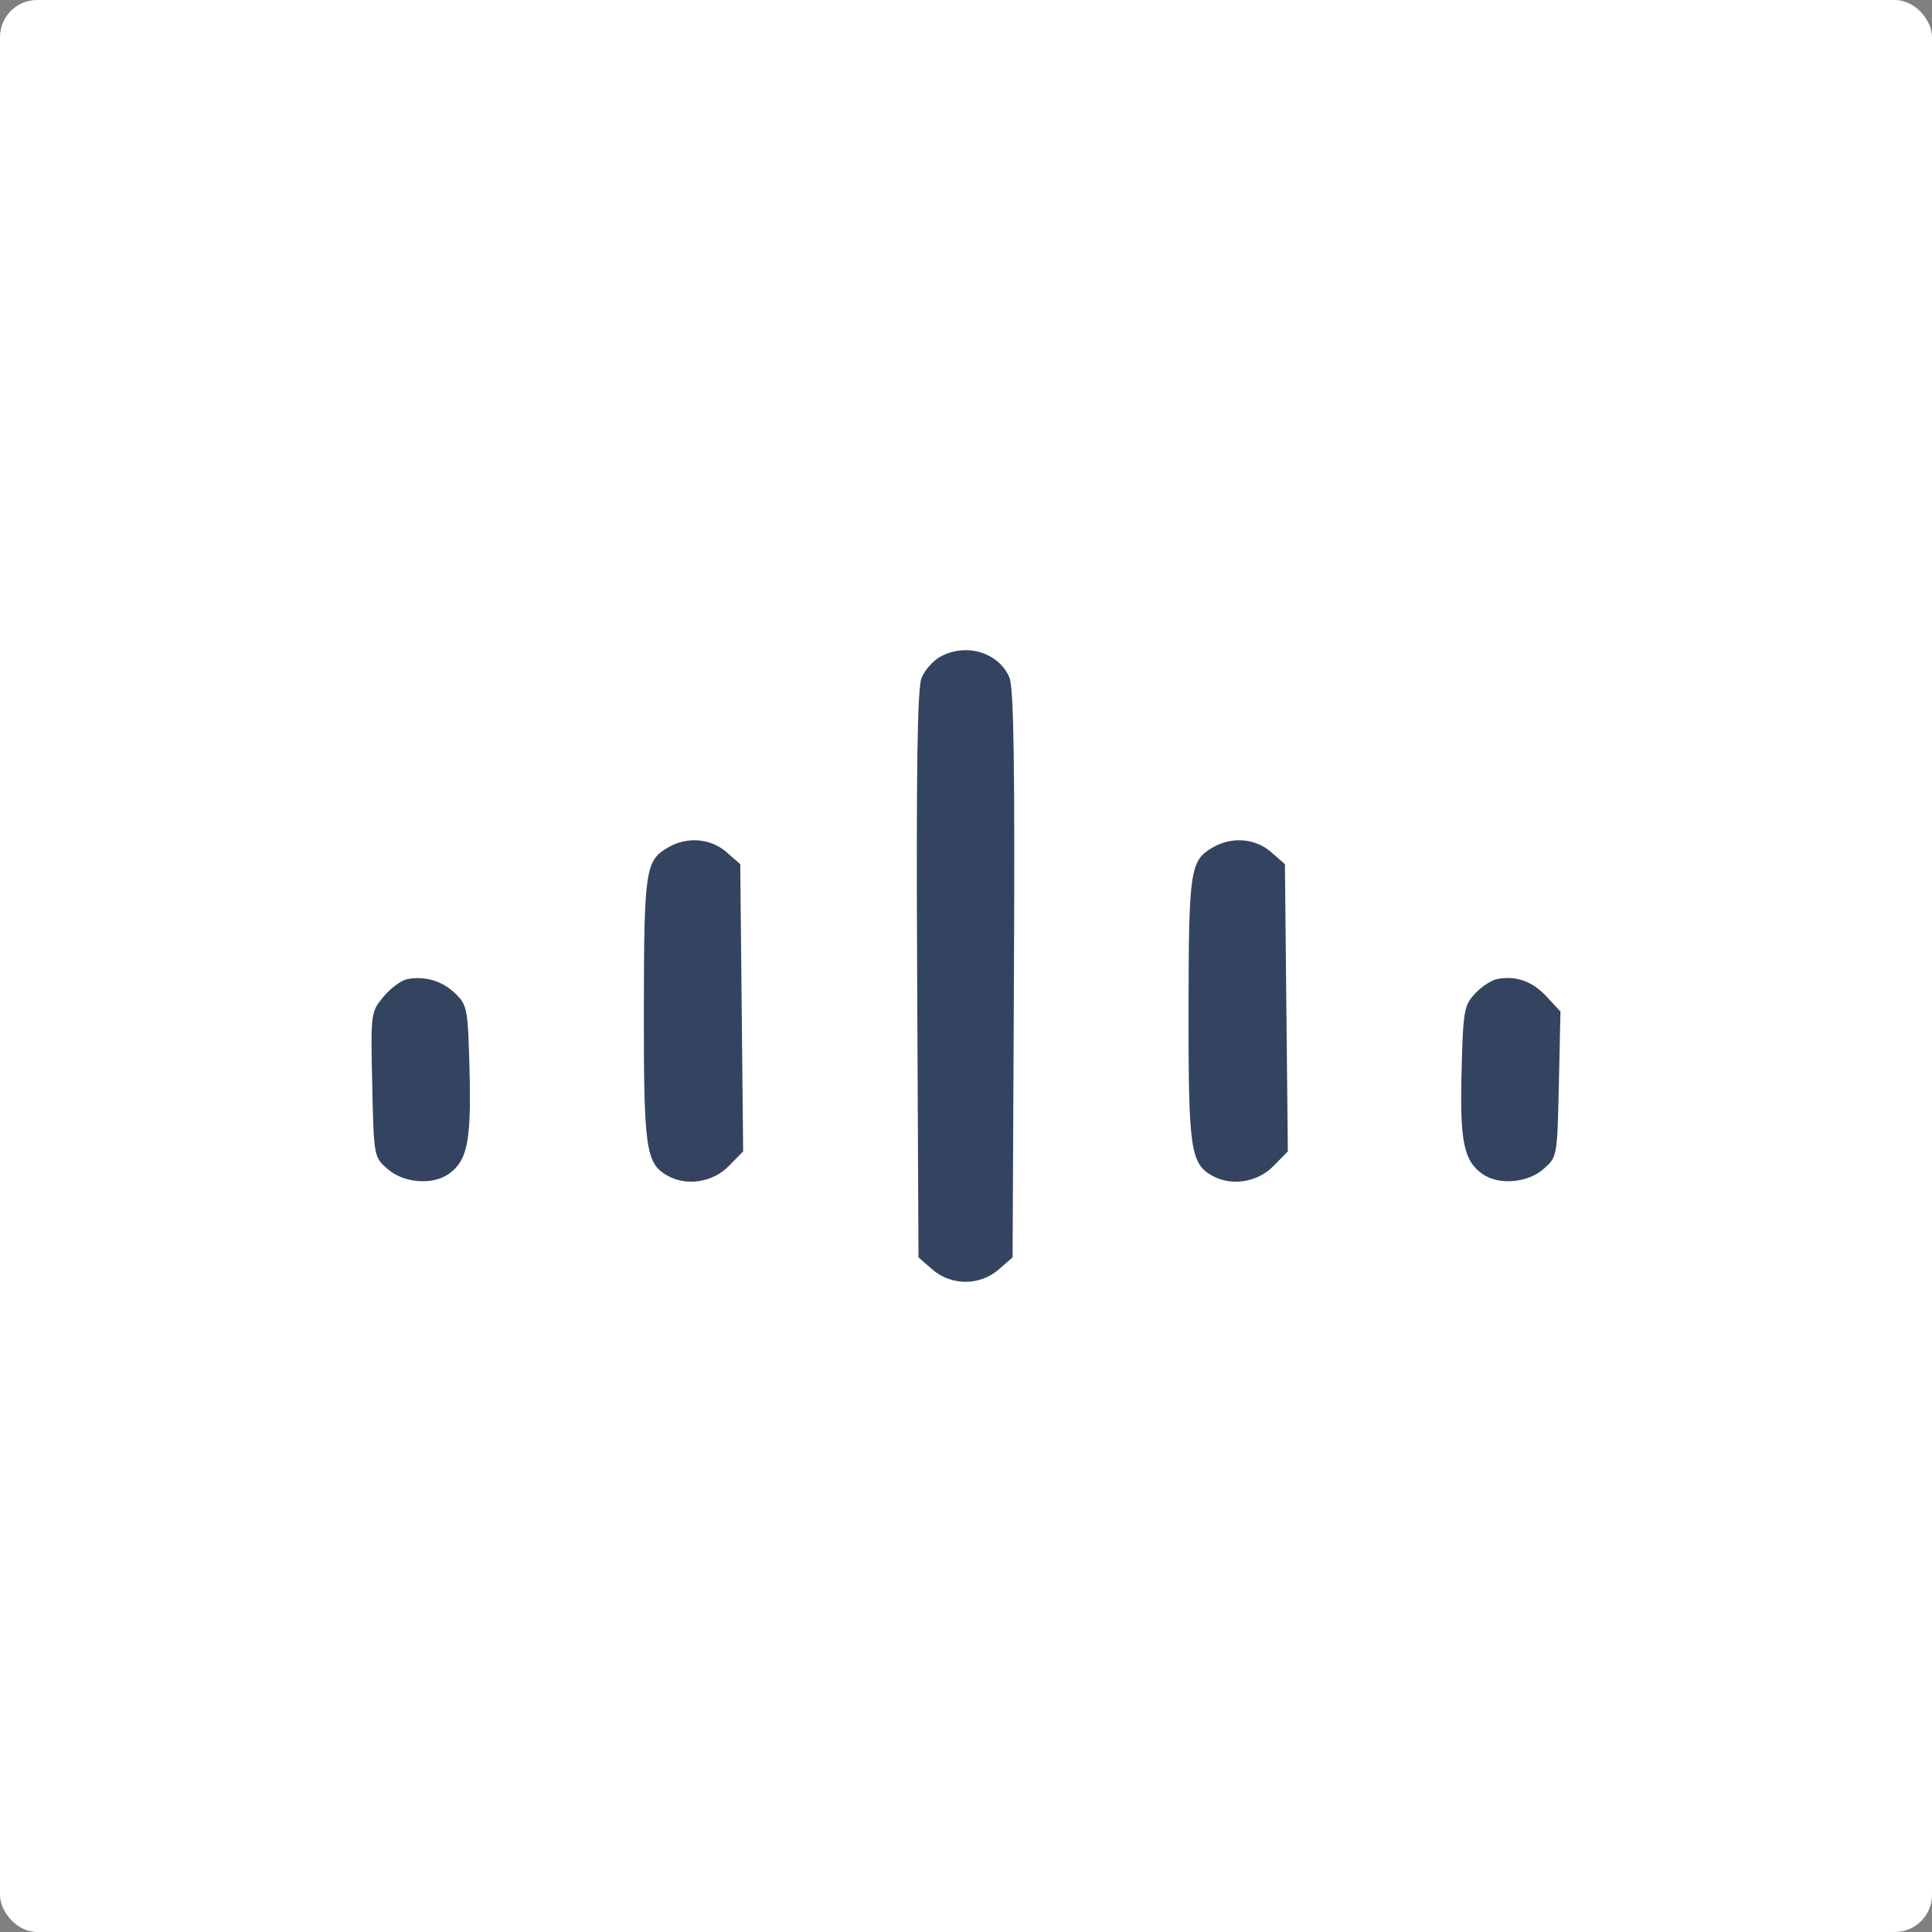
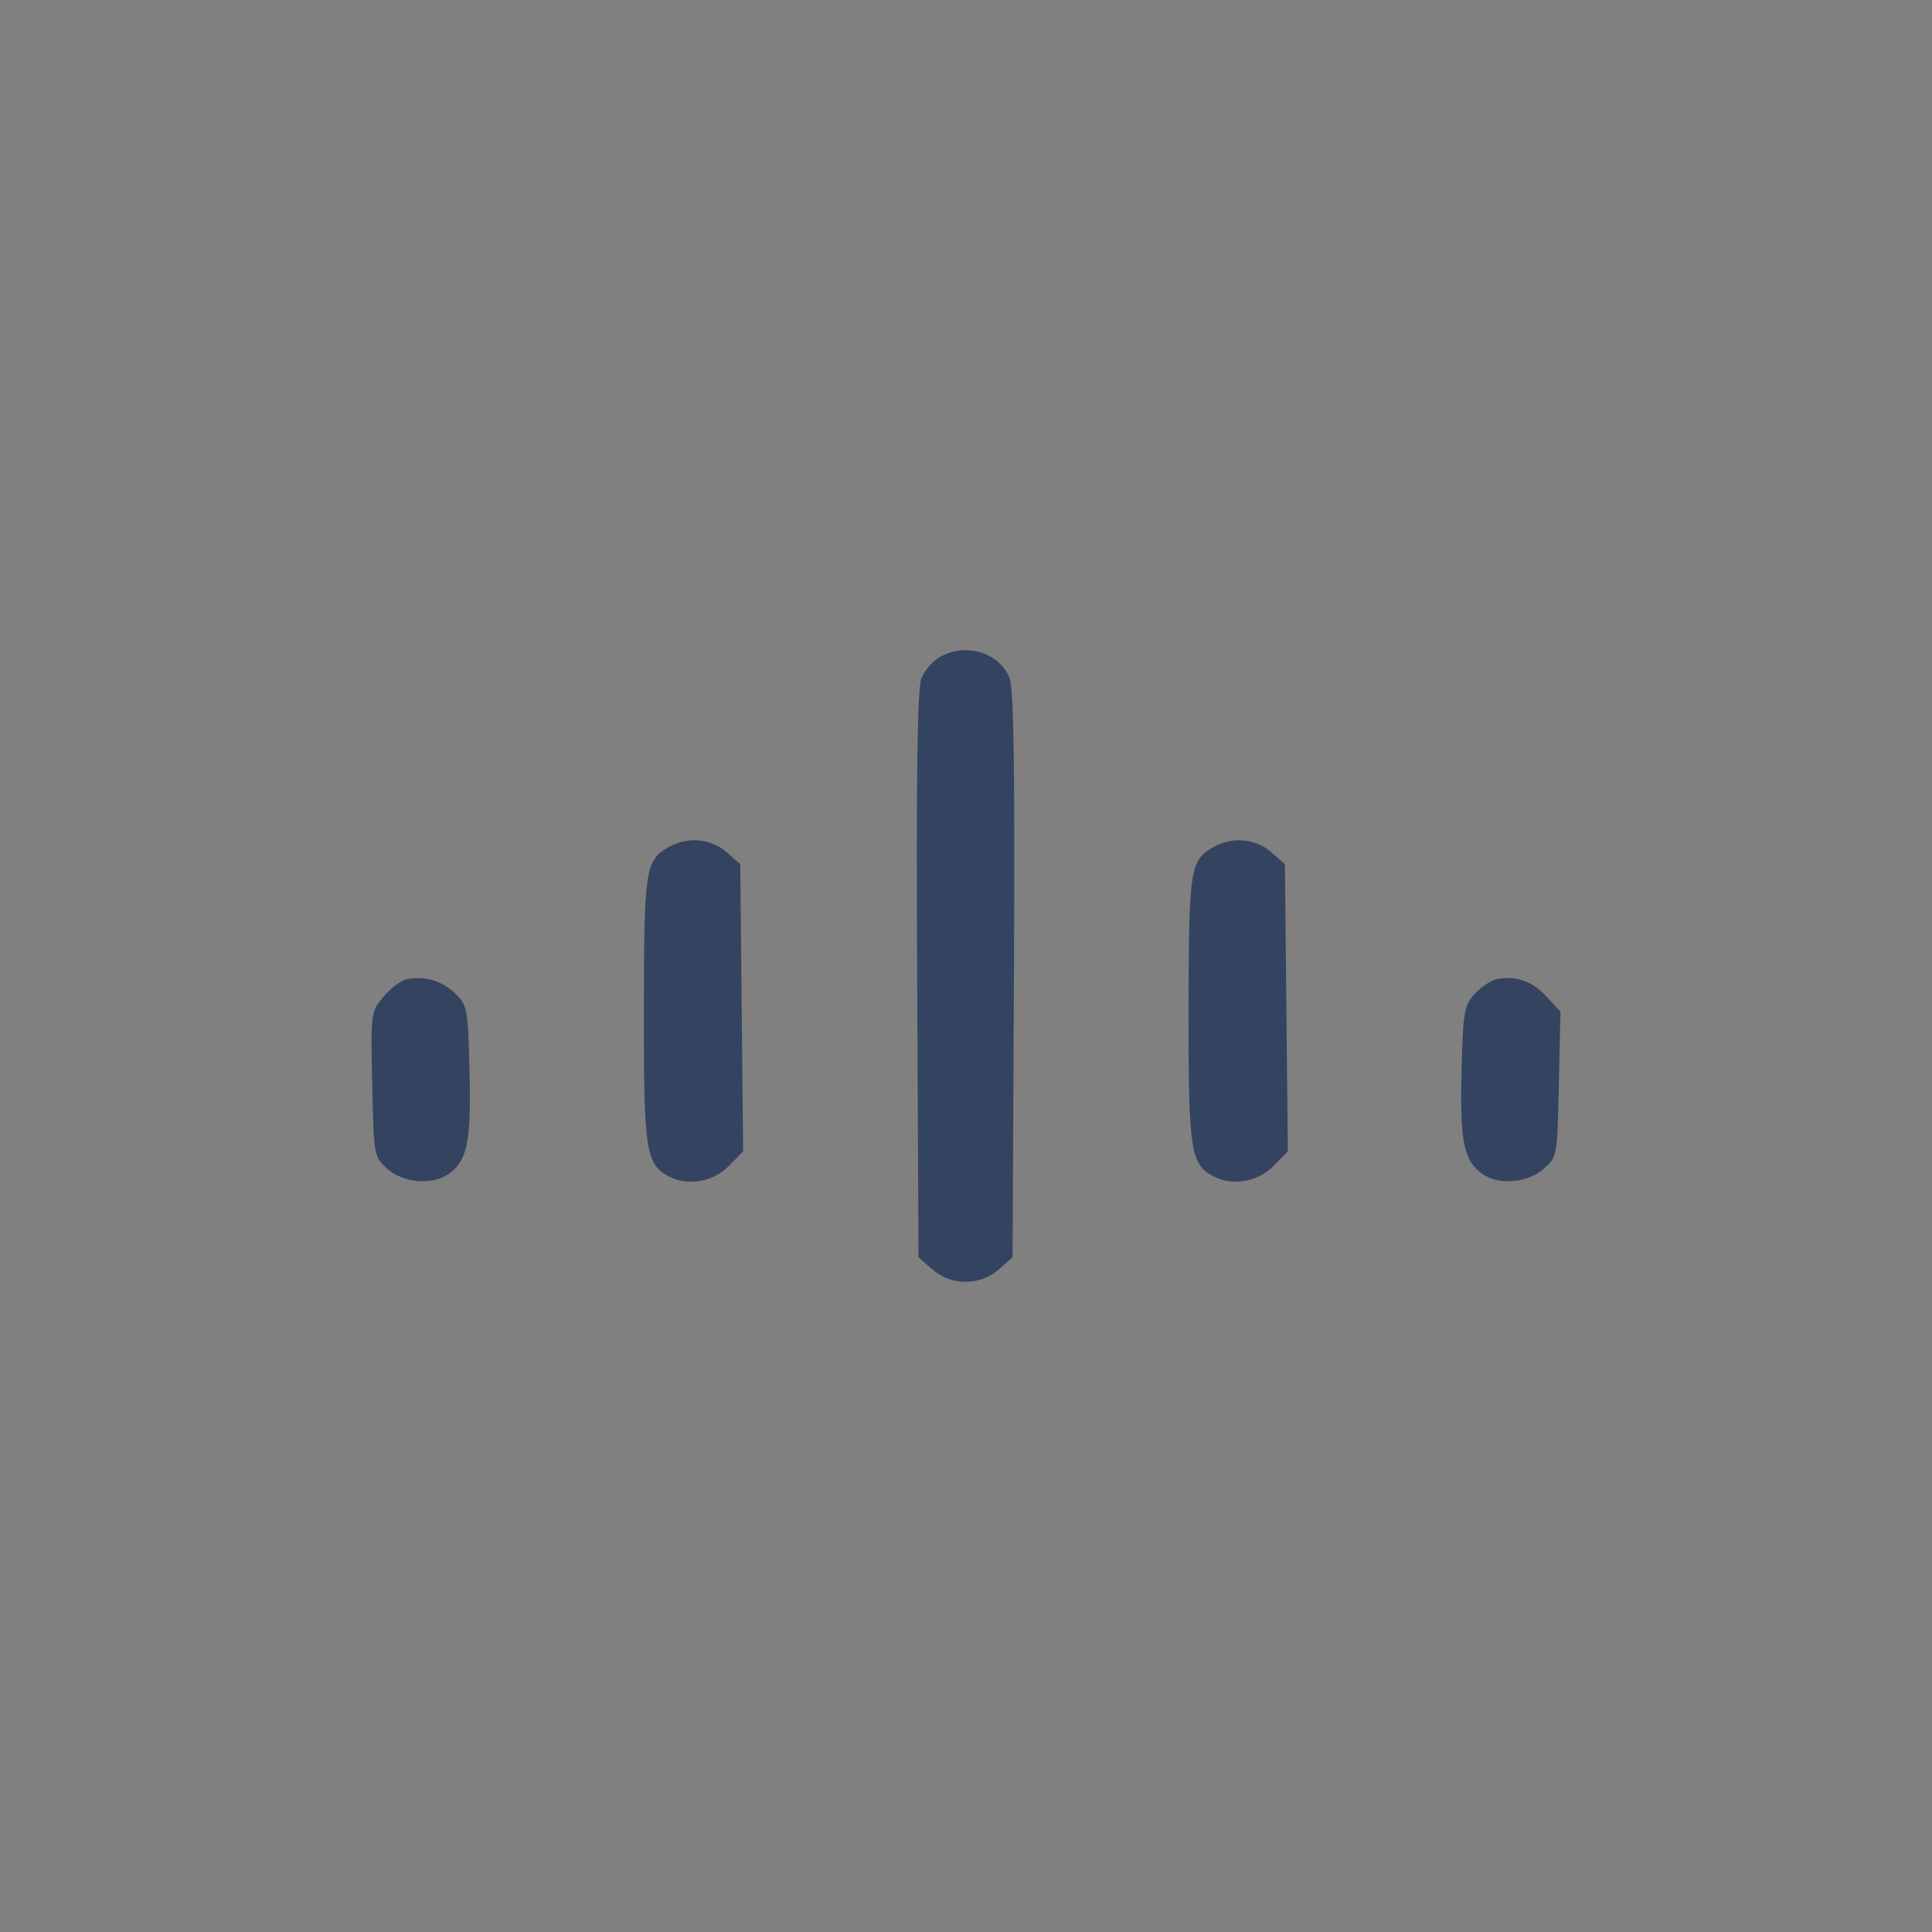
<svg xmlns="http://www.w3.org/2000/svg" width="104" height="104" viewBox="0 0 104 104" fill="none">
  <rect x="0" y="0" width="104" height="104" fill="#808080" stroke="none" />
-   <rect width="104" height="104" rx="2" fill="white" />
  <path fill-rule="evenodd" clip-rule="evenodd" d="M50.613 35.352C50.23 35.563 49.777 36.077 49.607 36.494C49.381 37.047 49.317 41.369 49.37 52.469L49.443 67.685L50.191 68.337C51.206 69.221 52.746 69.221 53.76 68.337L54.508 67.685L54.581 52.469C54.635 41.348 54.571 37.048 54.344 36.492C53.785 35.125 52.01 34.582 50.613 35.352ZM36.012 45.591C34.739 46.306 34.669 46.757 34.659 54.345C34.649 61.885 34.761 62.653 35.968 63.307C36.99 63.861 38.37 63.639 39.214 62.784L40.004 61.982L39.926 54.249L39.848 46.517L39.1 45.865C38.262 45.135 37.019 45.025 36.012 45.591ZM65.332 45.591C64.06 46.306 63.99 46.757 63.98 54.345C63.97 61.885 64.082 62.653 65.288 63.307C66.31 63.861 67.69 63.639 68.534 62.784L69.325 61.982L69.246 54.249L69.168 46.517L68.42 45.865C67.583 45.135 66.34 45.025 65.332 45.591ZM21.931 52.705C21.606 52.764 21.028 53.19 20.646 53.65C19.958 54.479 19.953 54.521 20.037 58.384C20.123 62.275 20.124 62.284 20.871 62.934C21.736 63.688 23.288 63.809 24.159 63.191C25.159 62.48 25.37 61.438 25.276 57.673C25.192 54.314 25.155 54.108 24.521 53.492C23.814 52.803 22.901 52.526 21.931 52.705ZM80.596 52.701C80.285 52.759 79.745 53.114 79.397 53.489C78.809 54.122 78.757 54.422 78.676 57.688C78.581 61.437 78.793 62.481 79.793 63.191C80.663 63.809 82.215 63.688 83.08 62.934C83.827 62.284 83.828 62.277 83.914 58.367L84 54.452L83.248 53.641C82.483 52.817 81.618 52.511 80.596 52.701Z" fill="#344460" />
</svg>